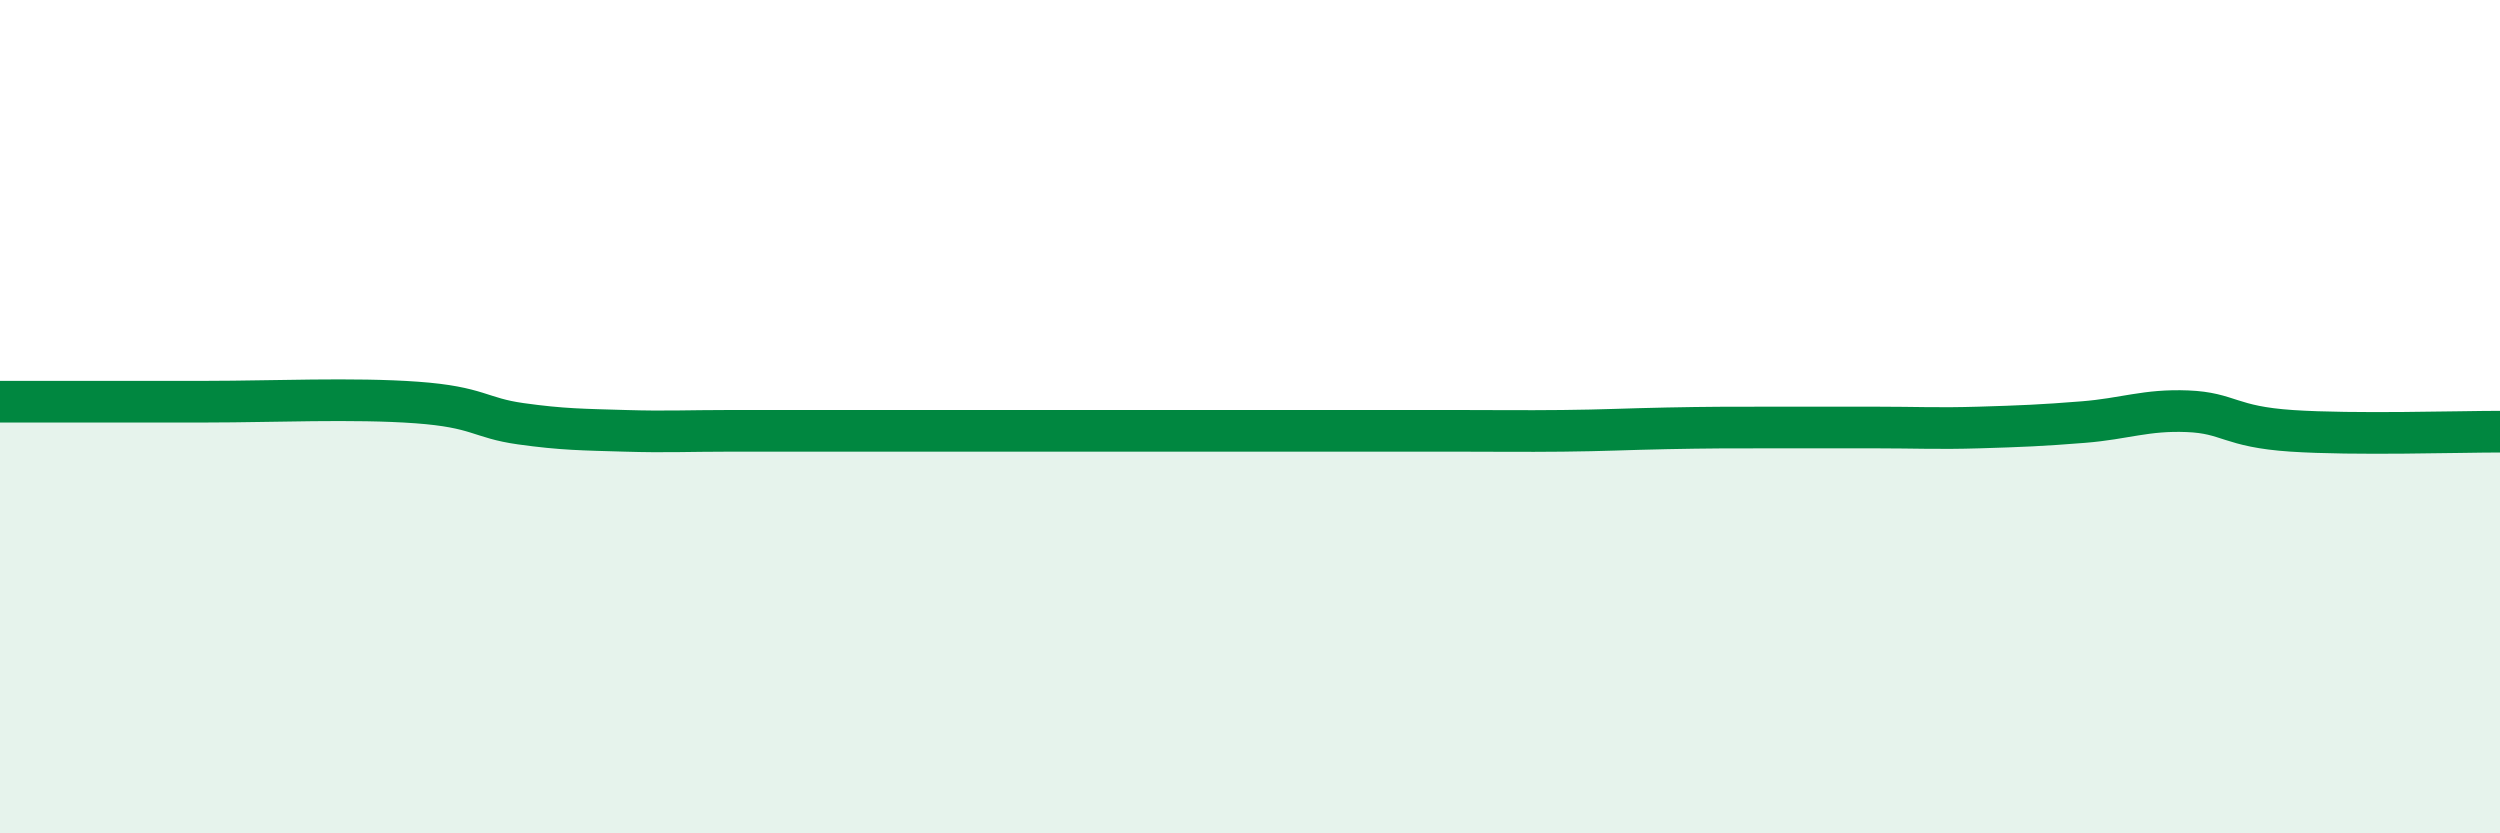
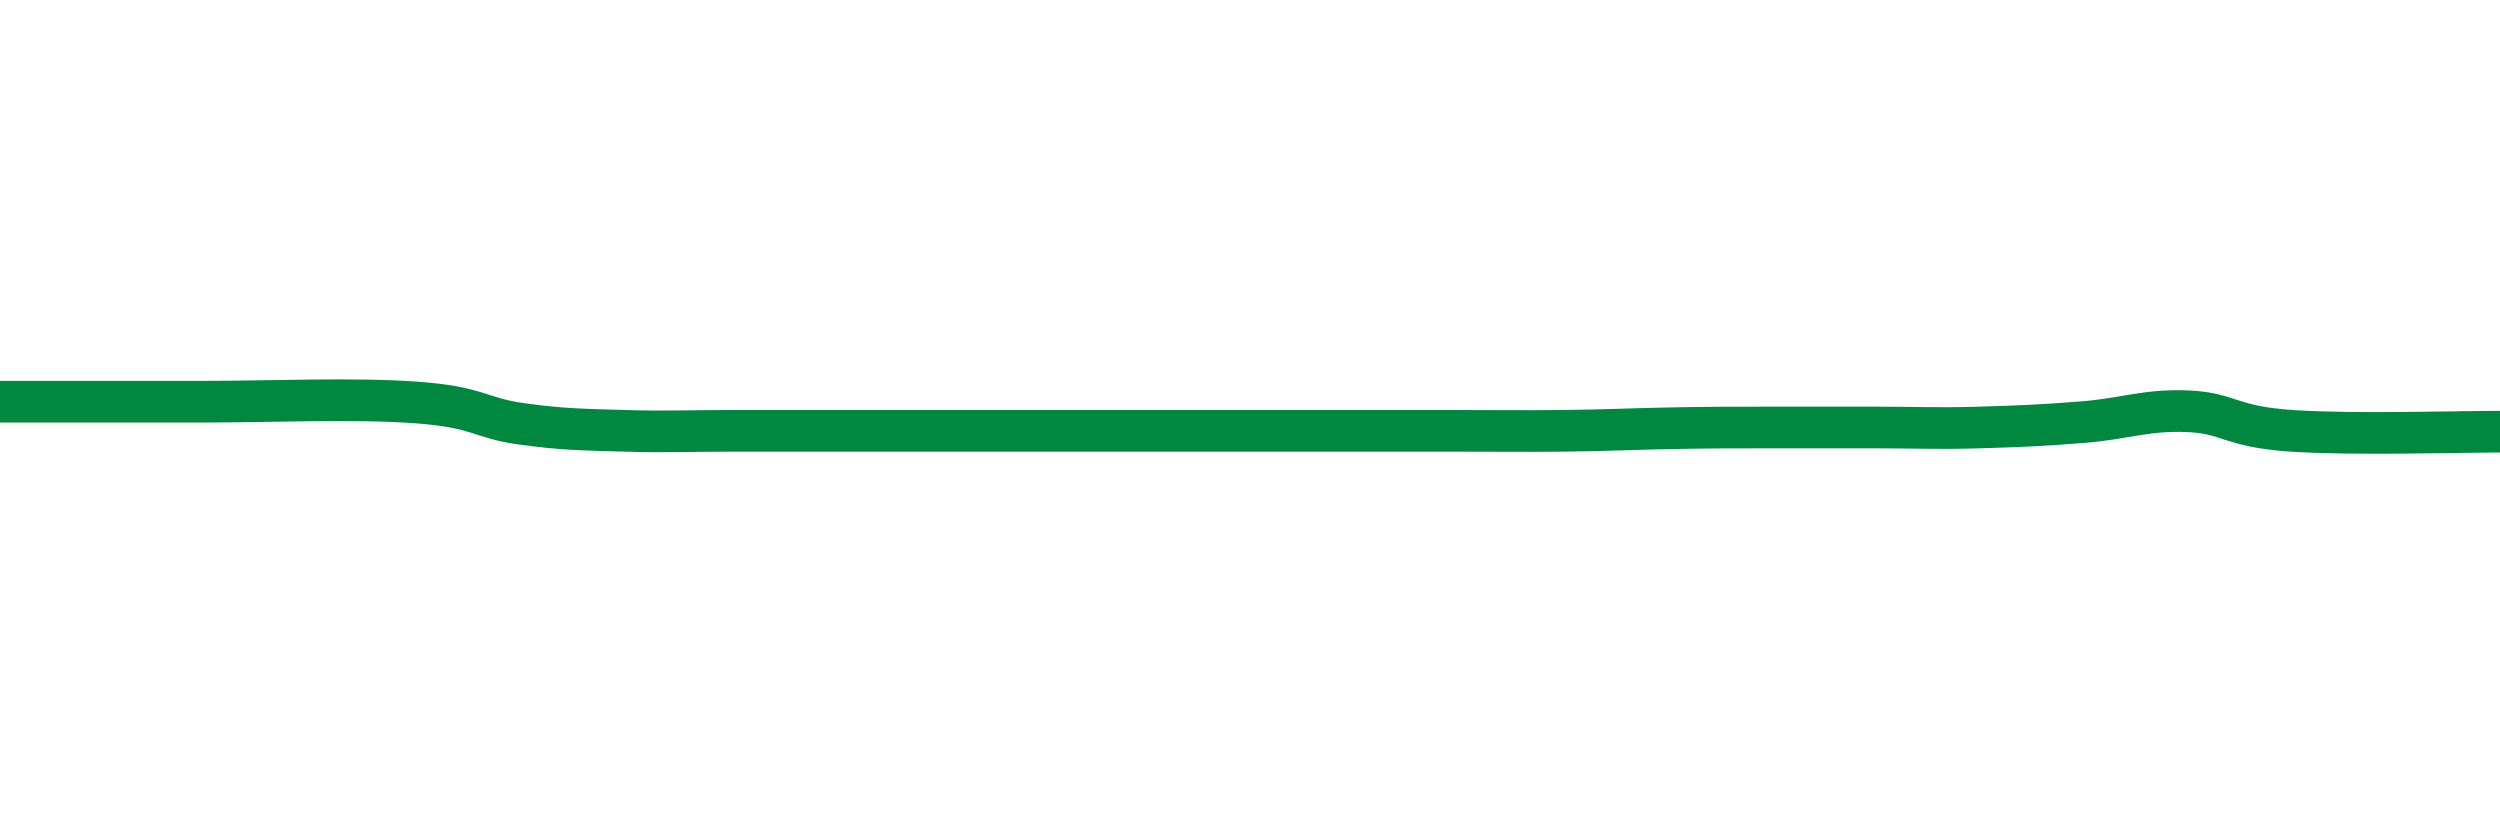
<svg xmlns="http://www.w3.org/2000/svg" width="60" height="20" viewBox="0 0 60 20">
-   <path d="M 0,9.64 C 0.5,9.64 1.5,9.64 2.5,9.64 C 3.5,9.64 3.5,9.64 5,9.64 C 6.5,9.64 8.5,9.55 10,9.66 C 11.5,9.77 11.5,10.03 12.5,10.17 C 13.5,10.31 14,10.31 15,10.34 C 16,10.37 16.5,10.34 17.5,10.34 C 18.5,10.34 19,10.34 20,10.34 C 21,10.34 21.5,10.34 22.5,10.34 C 23.5,10.34 24,10.34 25,10.34 C 26,10.34 26.5,10.34 27.5,10.34 C 28.5,10.34 29,10.34 30,10.34 C 31,10.34 31.5,10.34 32.5,10.34 C 33.5,10.34 34,10.34 35,10.34 C 36,10.34 36.5,10.35 37.5,10.34 C 38.5,10.33 39,10.3 40,10.28 C 41,10.26 41.5,10.26 42.5,10.26 C 43.5,10.26 44,10.26 45,10.26 C 46,10.26 46.5,10.29 47.5,10.26 C 48.5,10.23 49,10.21 50,10.13 C 51,10.05 51.5,9.83 52.5,9.87 C 53.5,9.91 53.5,10.24 55,10.34 C 56.5,10.44 59,10.36 60,10.36L60 20L0 20Z" fill="#008740" opacity="0.1" stroke-linecap="round" stroke-linejoin="round" />
  <path d="M 0,9.64 C 0.5,9.64 1.5,9.64 2.5,9.64 C 3.5,9.64 3.5,9.64 5,9.64 C 6.5,9.64 8.5,9.55 10,9.66 C 11.5,9.77 11.5,10.03 12.5,10.17 C 13.5,10.31 14,10.31 15,10.34 C 16,10.37 16.5,10.34 17.5,10.34 C 18.5,10.34 19,10.34 20,10.34 C 21,10.34 21.5,10.34 22.5,10.34 C 23.5,10.34 24,10.34 25,10.34 C 26,10.34 26.5,10.34 27.5,10.34 C 28.5,10.34 29,10.34 30,10.34 C 31,10.34 31.5,10.34 32.5,10.34 C 33.5,10.34 34,10.34 35,10.34 C 36,10.34 36.5,10.35 37.5,10.34 C 38.5,10.33 39,10.3 40,10.28 C 41,10.26 41.5,10.26 42.5,10.26 C 43.5,10.26 44,10.26 45,10.26 C 46,10.26 46.5,10.29 47.5,10.26 C 48.5,10.23 49,10.21 50,10.13 C 51,10.05 51.5,9.83 52.5,9.87 C 53.5,9.91 53.5,10.24 55,10.34 C 56.5,10.44 59,10.36 60,10.36" stroke="#008740" stroke-width="1" fill="none" stroke-linecap="round" stroke-linejoin="round" />
</svg>